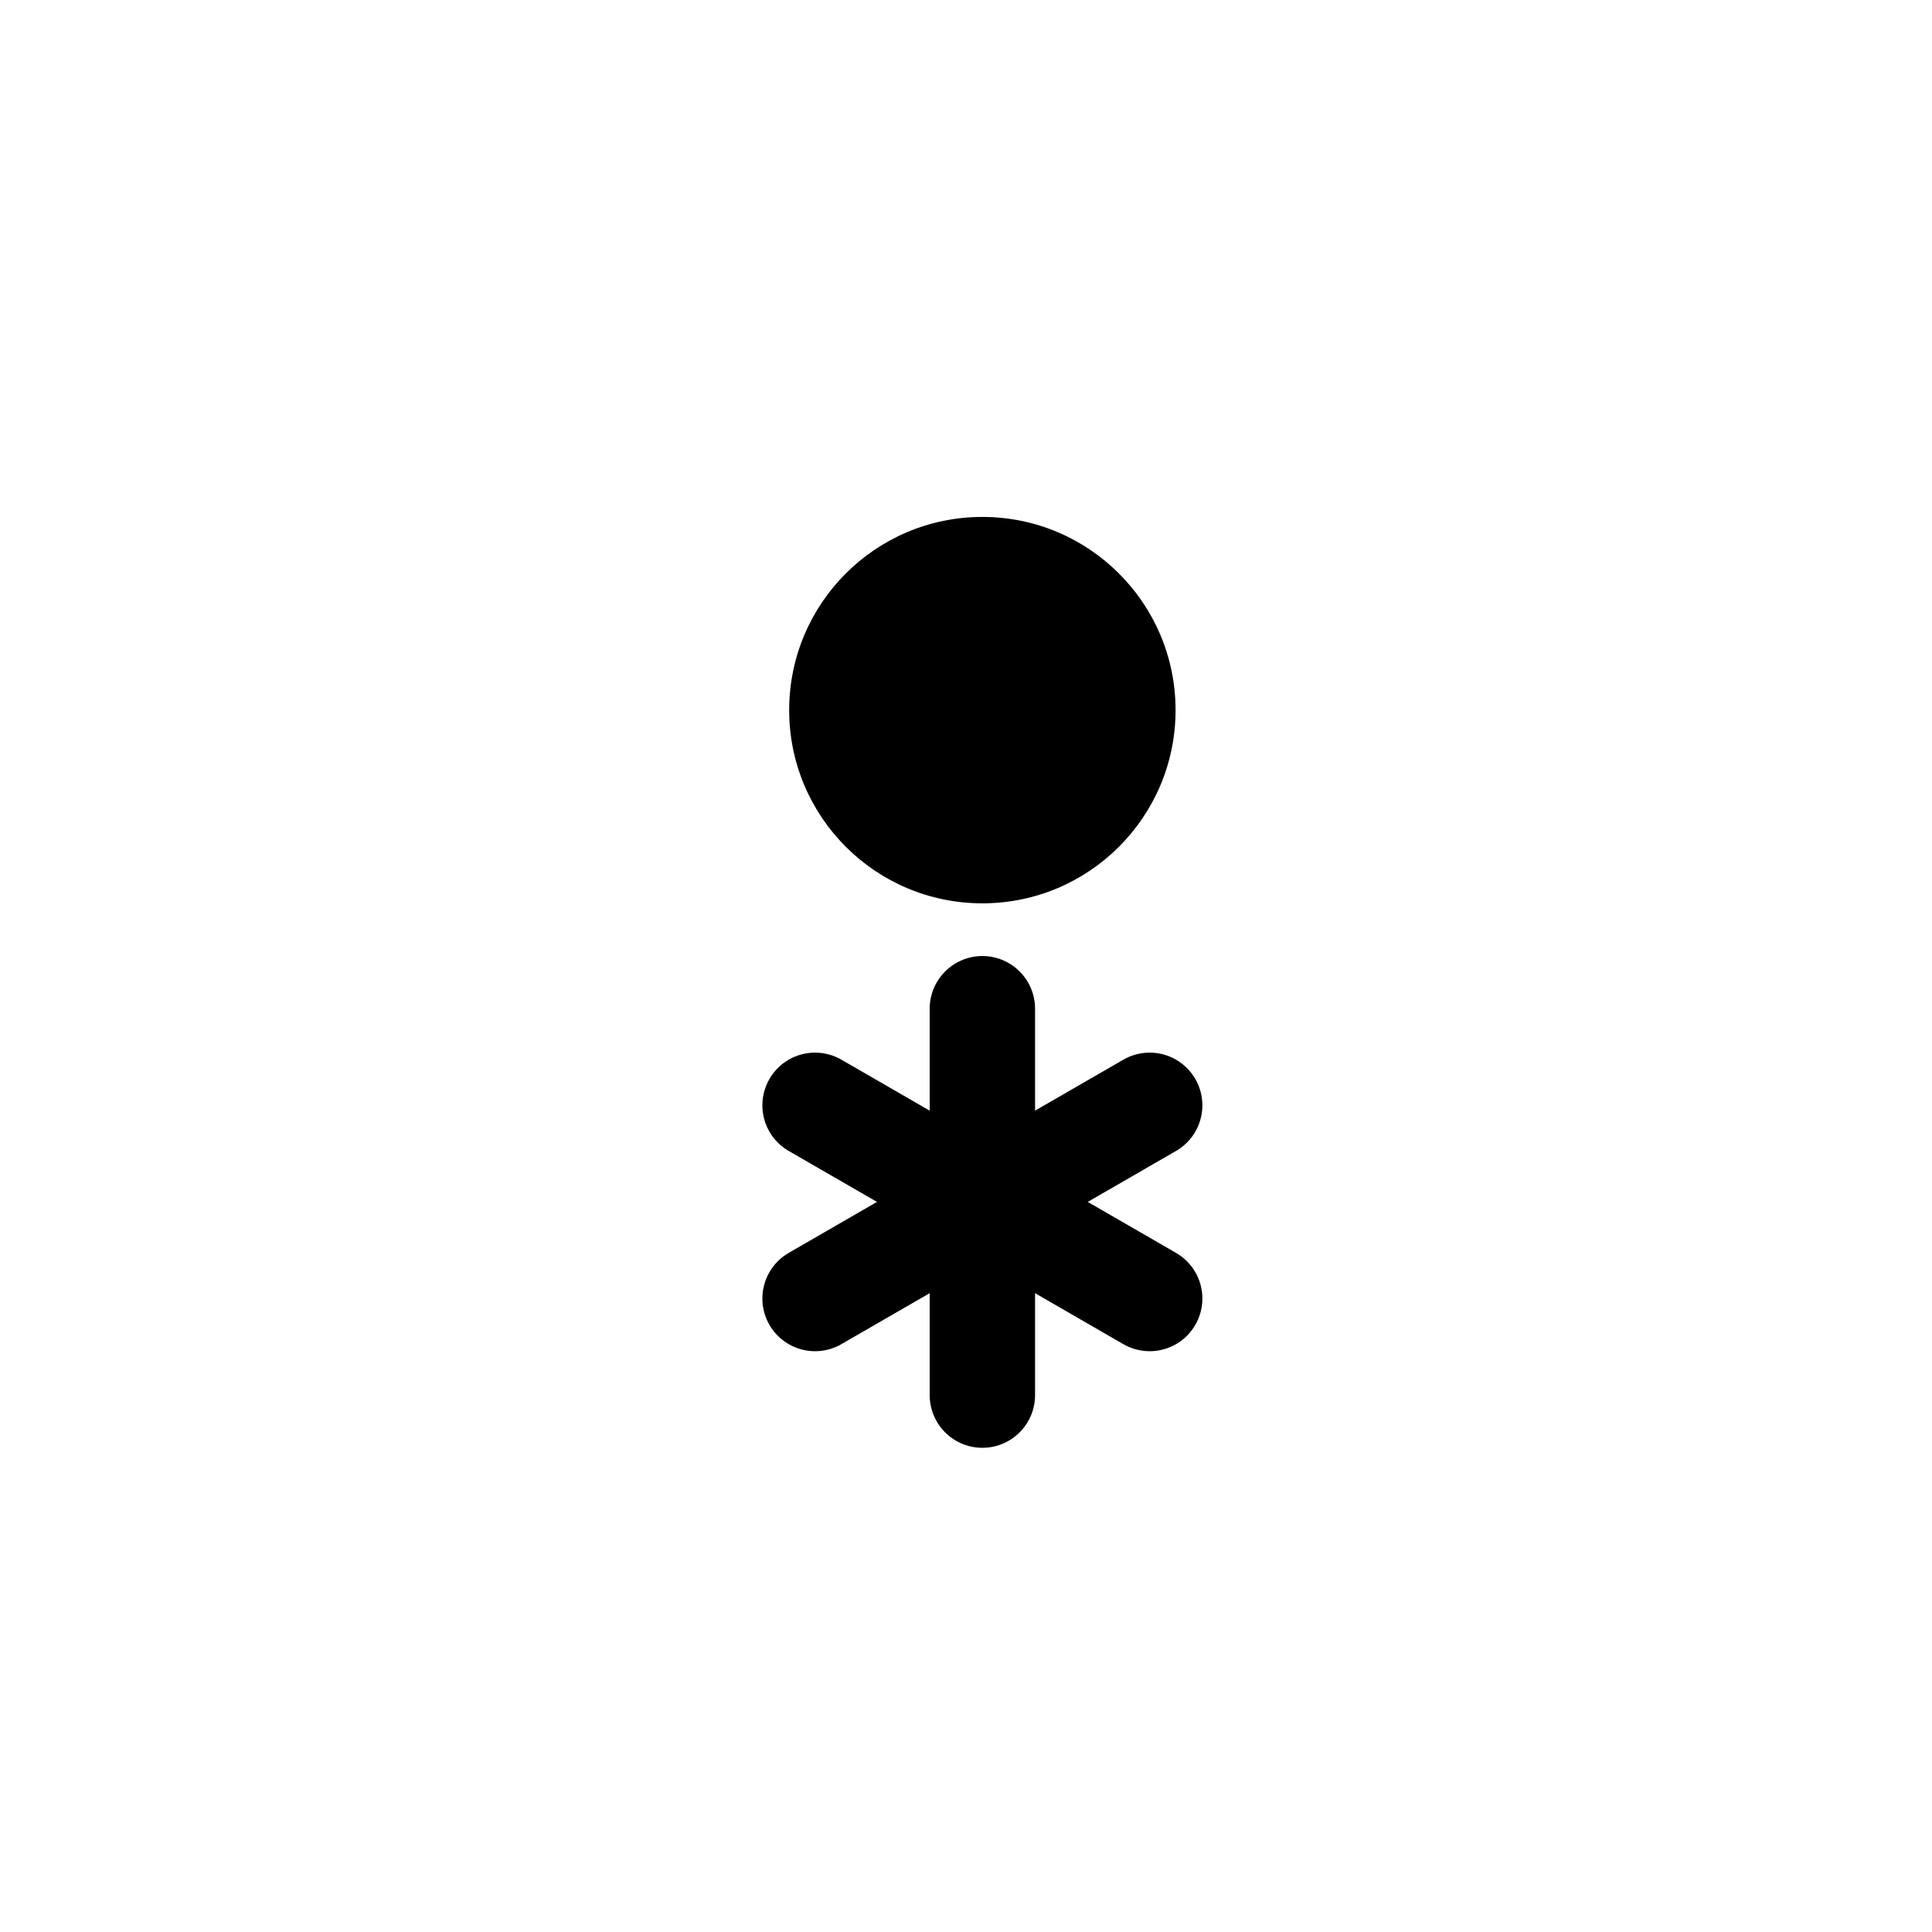
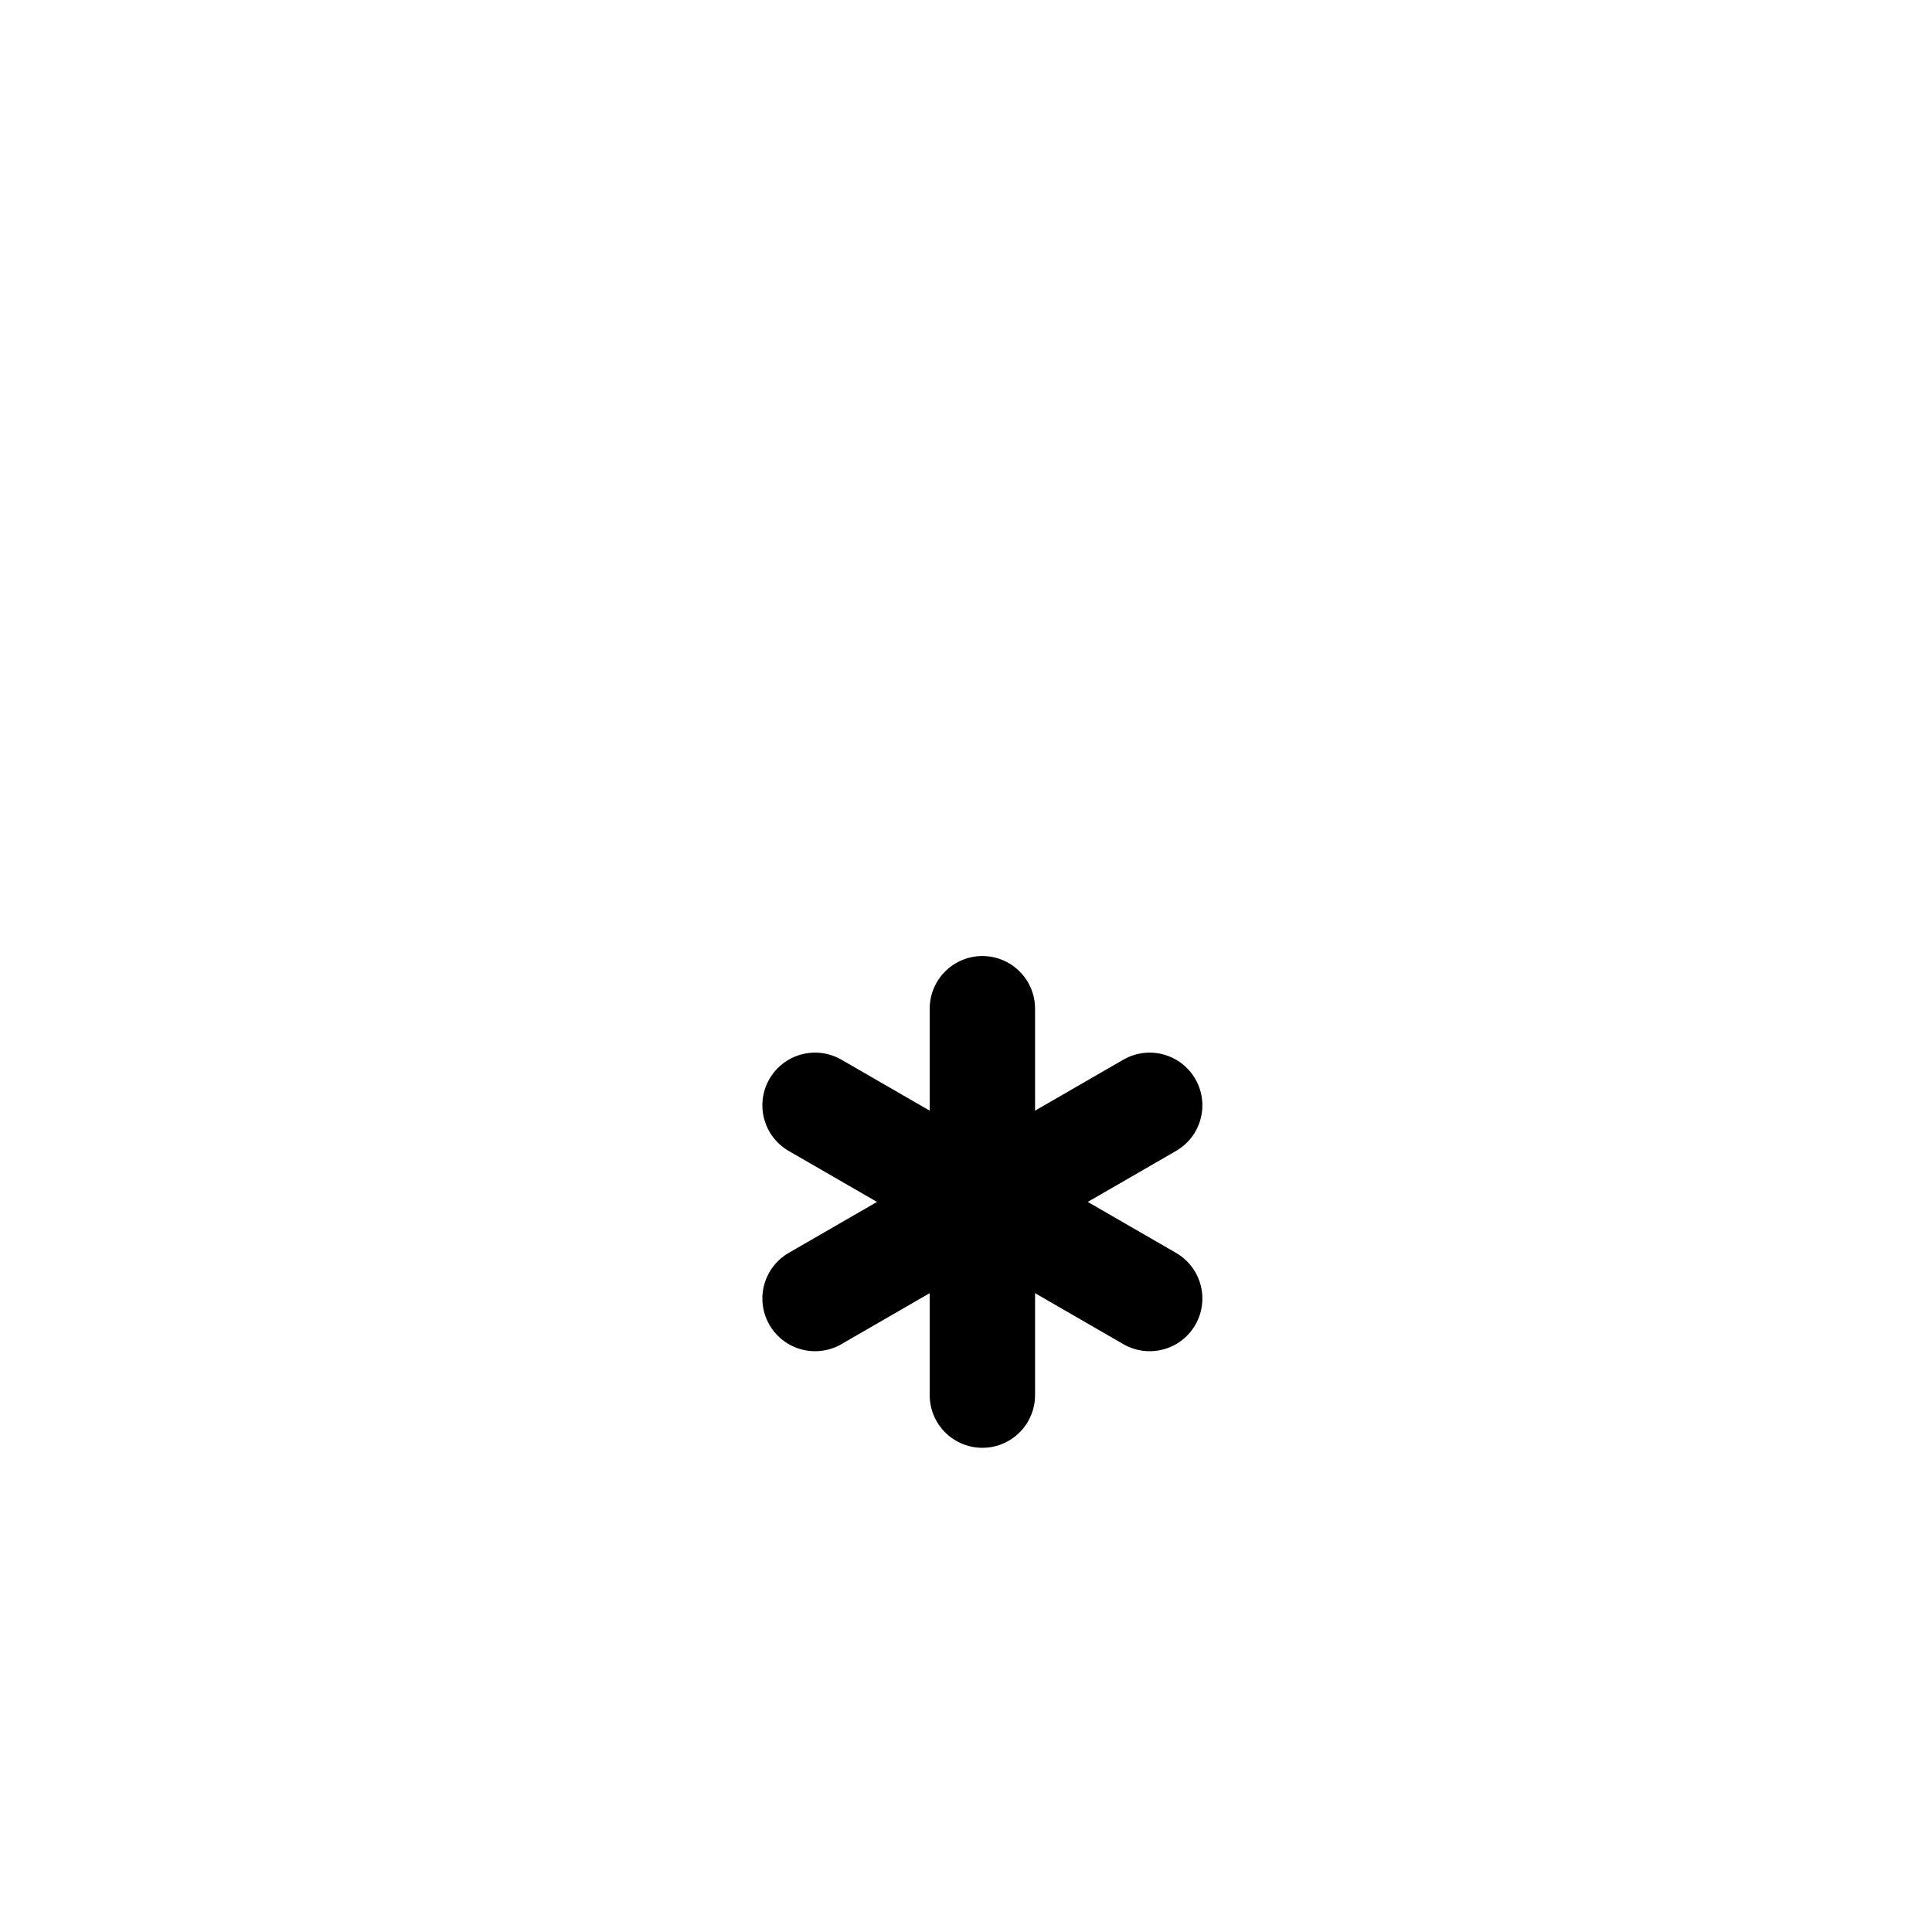
<svg xmlns="http://www.w3.org/2000/svg" xmlns:xlink="http://www.w3.org/1999/xlink" version="1.1" width="55" height="55" viewBox="-27.5 -27.5 55 55" id="svg3004">
  <title>Present weather additional phenomenon: Rain and snow (slight, at the station, at the time of observation)</title>
  <desc>WMO international weather symbol: Present weather additional phenomenon: Rain and snow (slight, at the station, at the time of observation)</desc>
  <g transform="translate(0.466,-0.284)" id="g3019">
    <g transform="translate(0,7)" id="ww_70-1">
      <path d="m 0,-5.5 v 11" id="ww70arm-7" style="stroke:#000000;stroke-width:3;stroke-linecap:round" />
      <use transform="matrix(0.5,0.866,-0.866,0.5,0,0)" id="use3007" x="0" y="0" width="744.094" height="1052.362" xlink:href="#ww70arm-7" />
      <use transform="matrix(-0.5,0.866,-0.866,-0.5,0,0)" id="use3009-4" x="0" y="0" width="744.094" height="1052.362" xlink:href="#ww70arm-7" />
    </g>
-     <circle cx="0" cy="-7" r="5.5" id="circle3011" style="fill:#000000" />
  </g>
</svg>